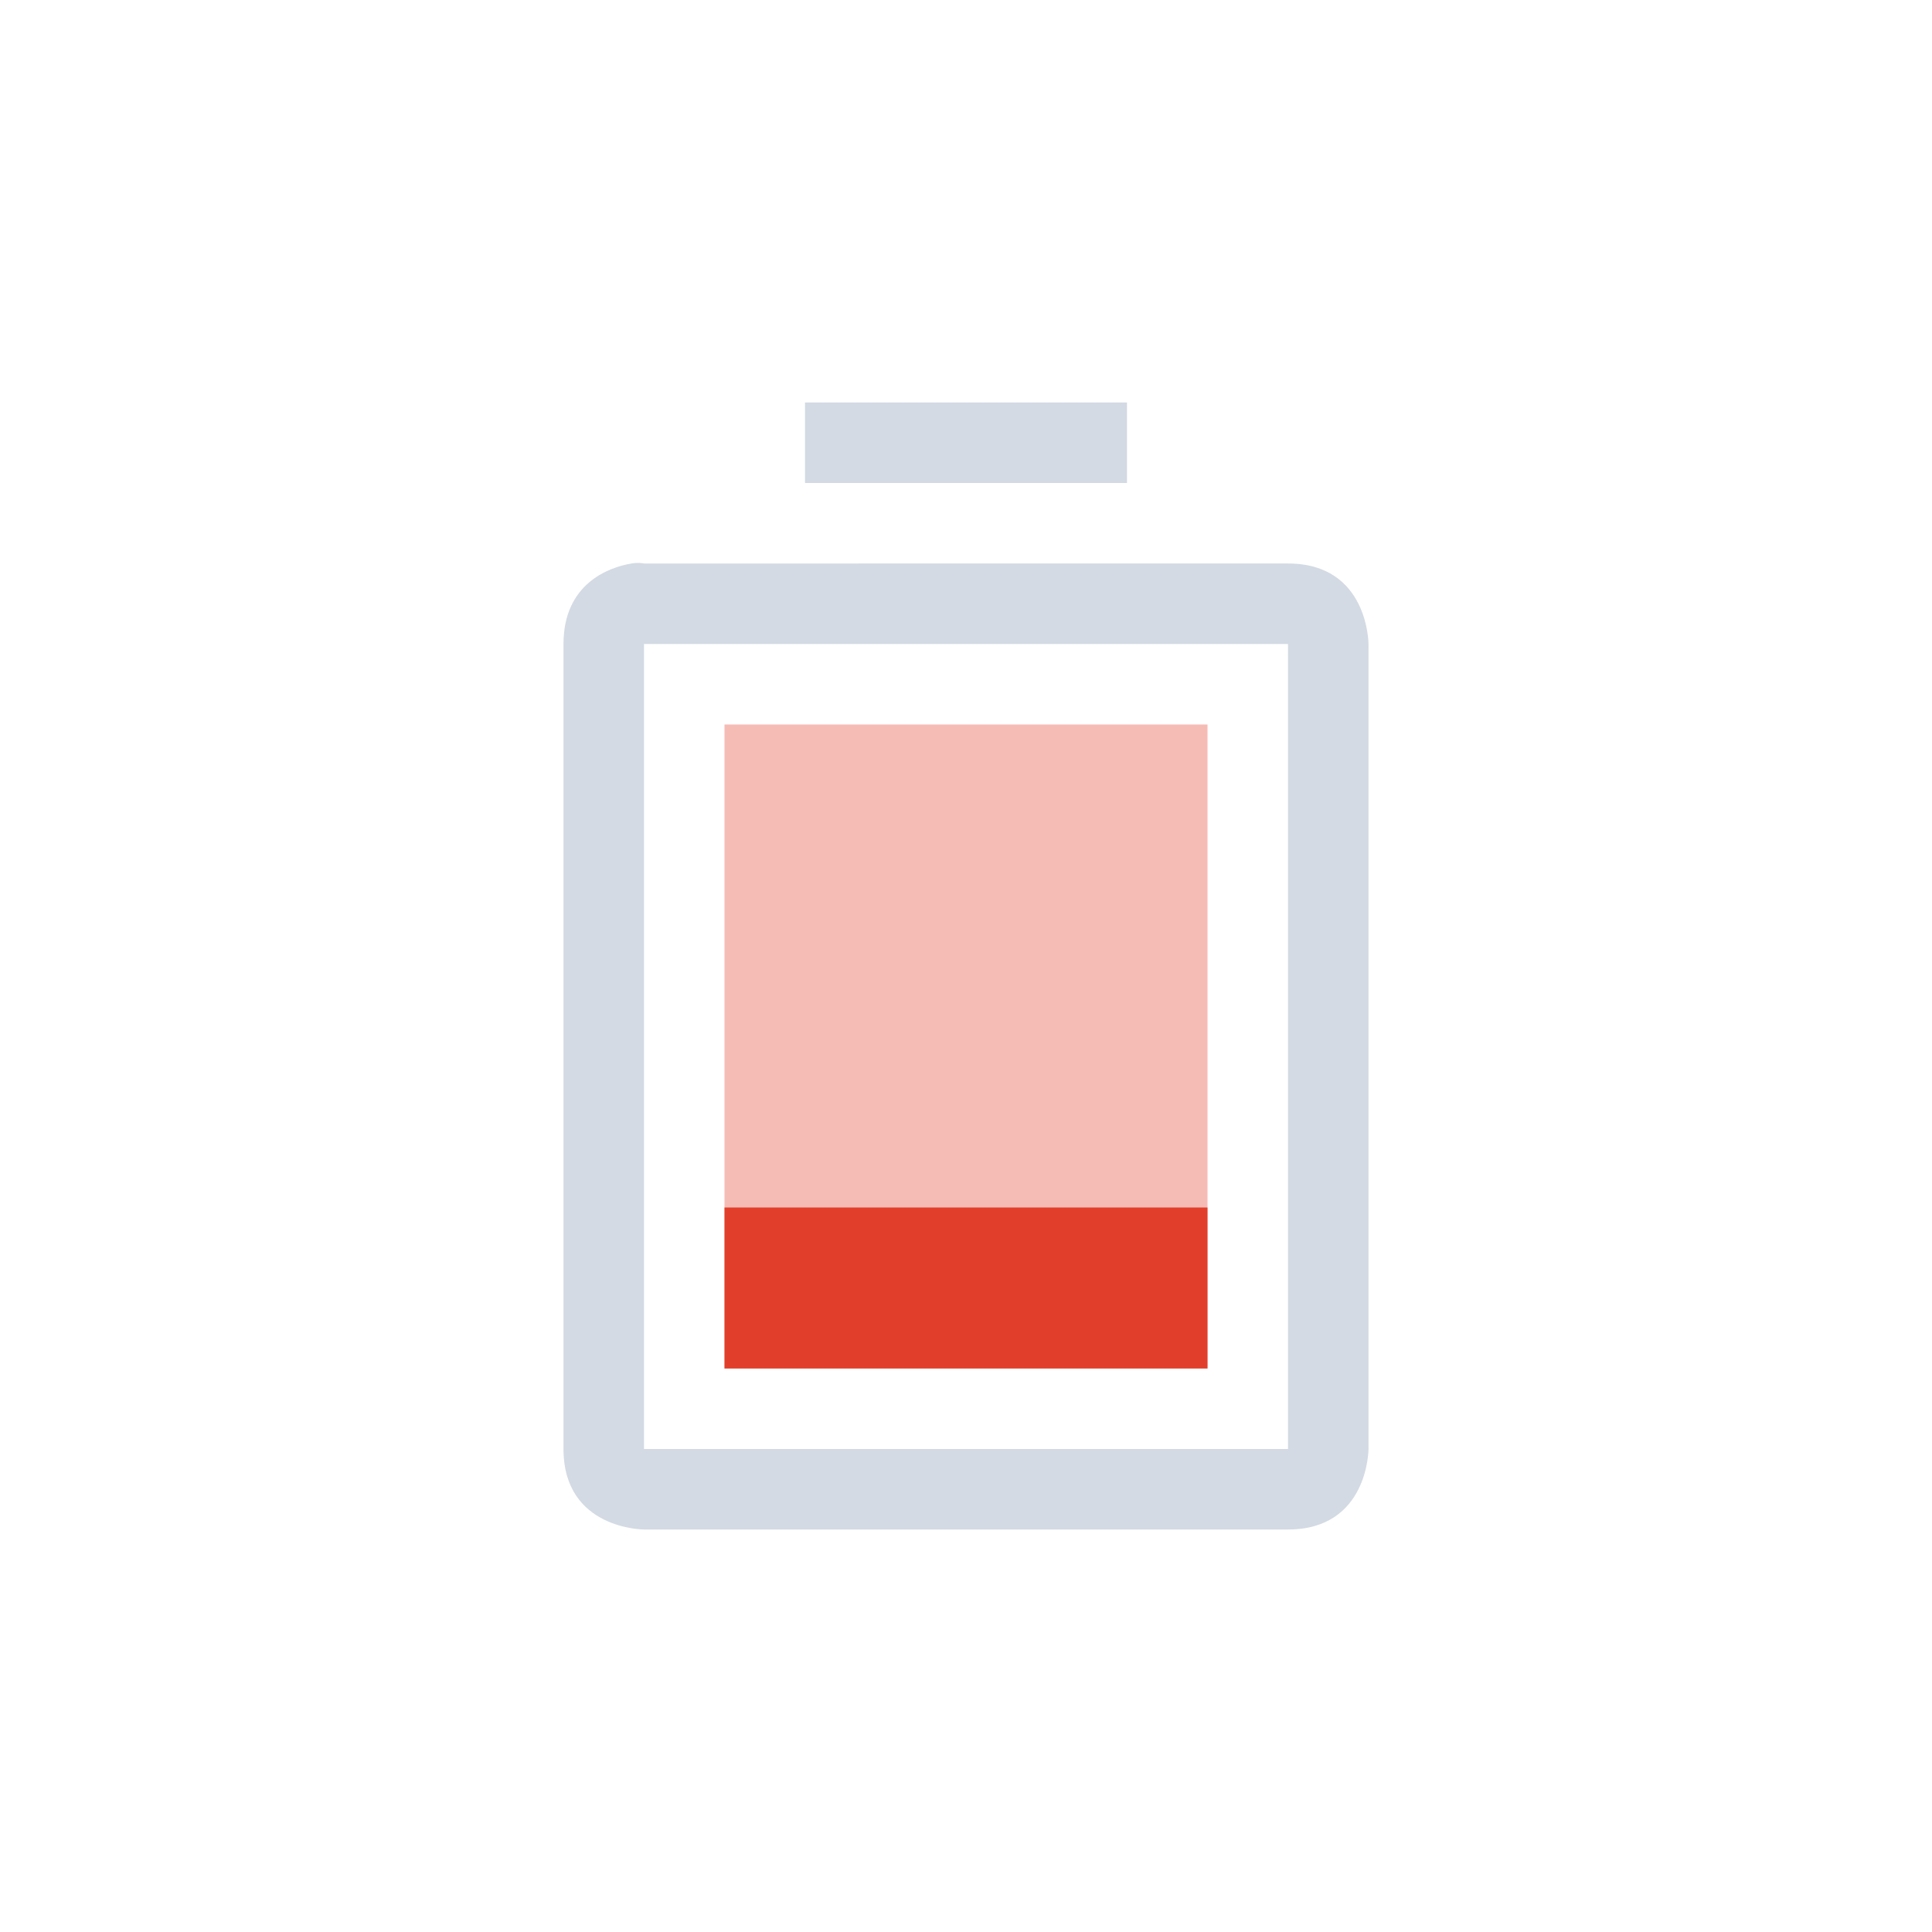
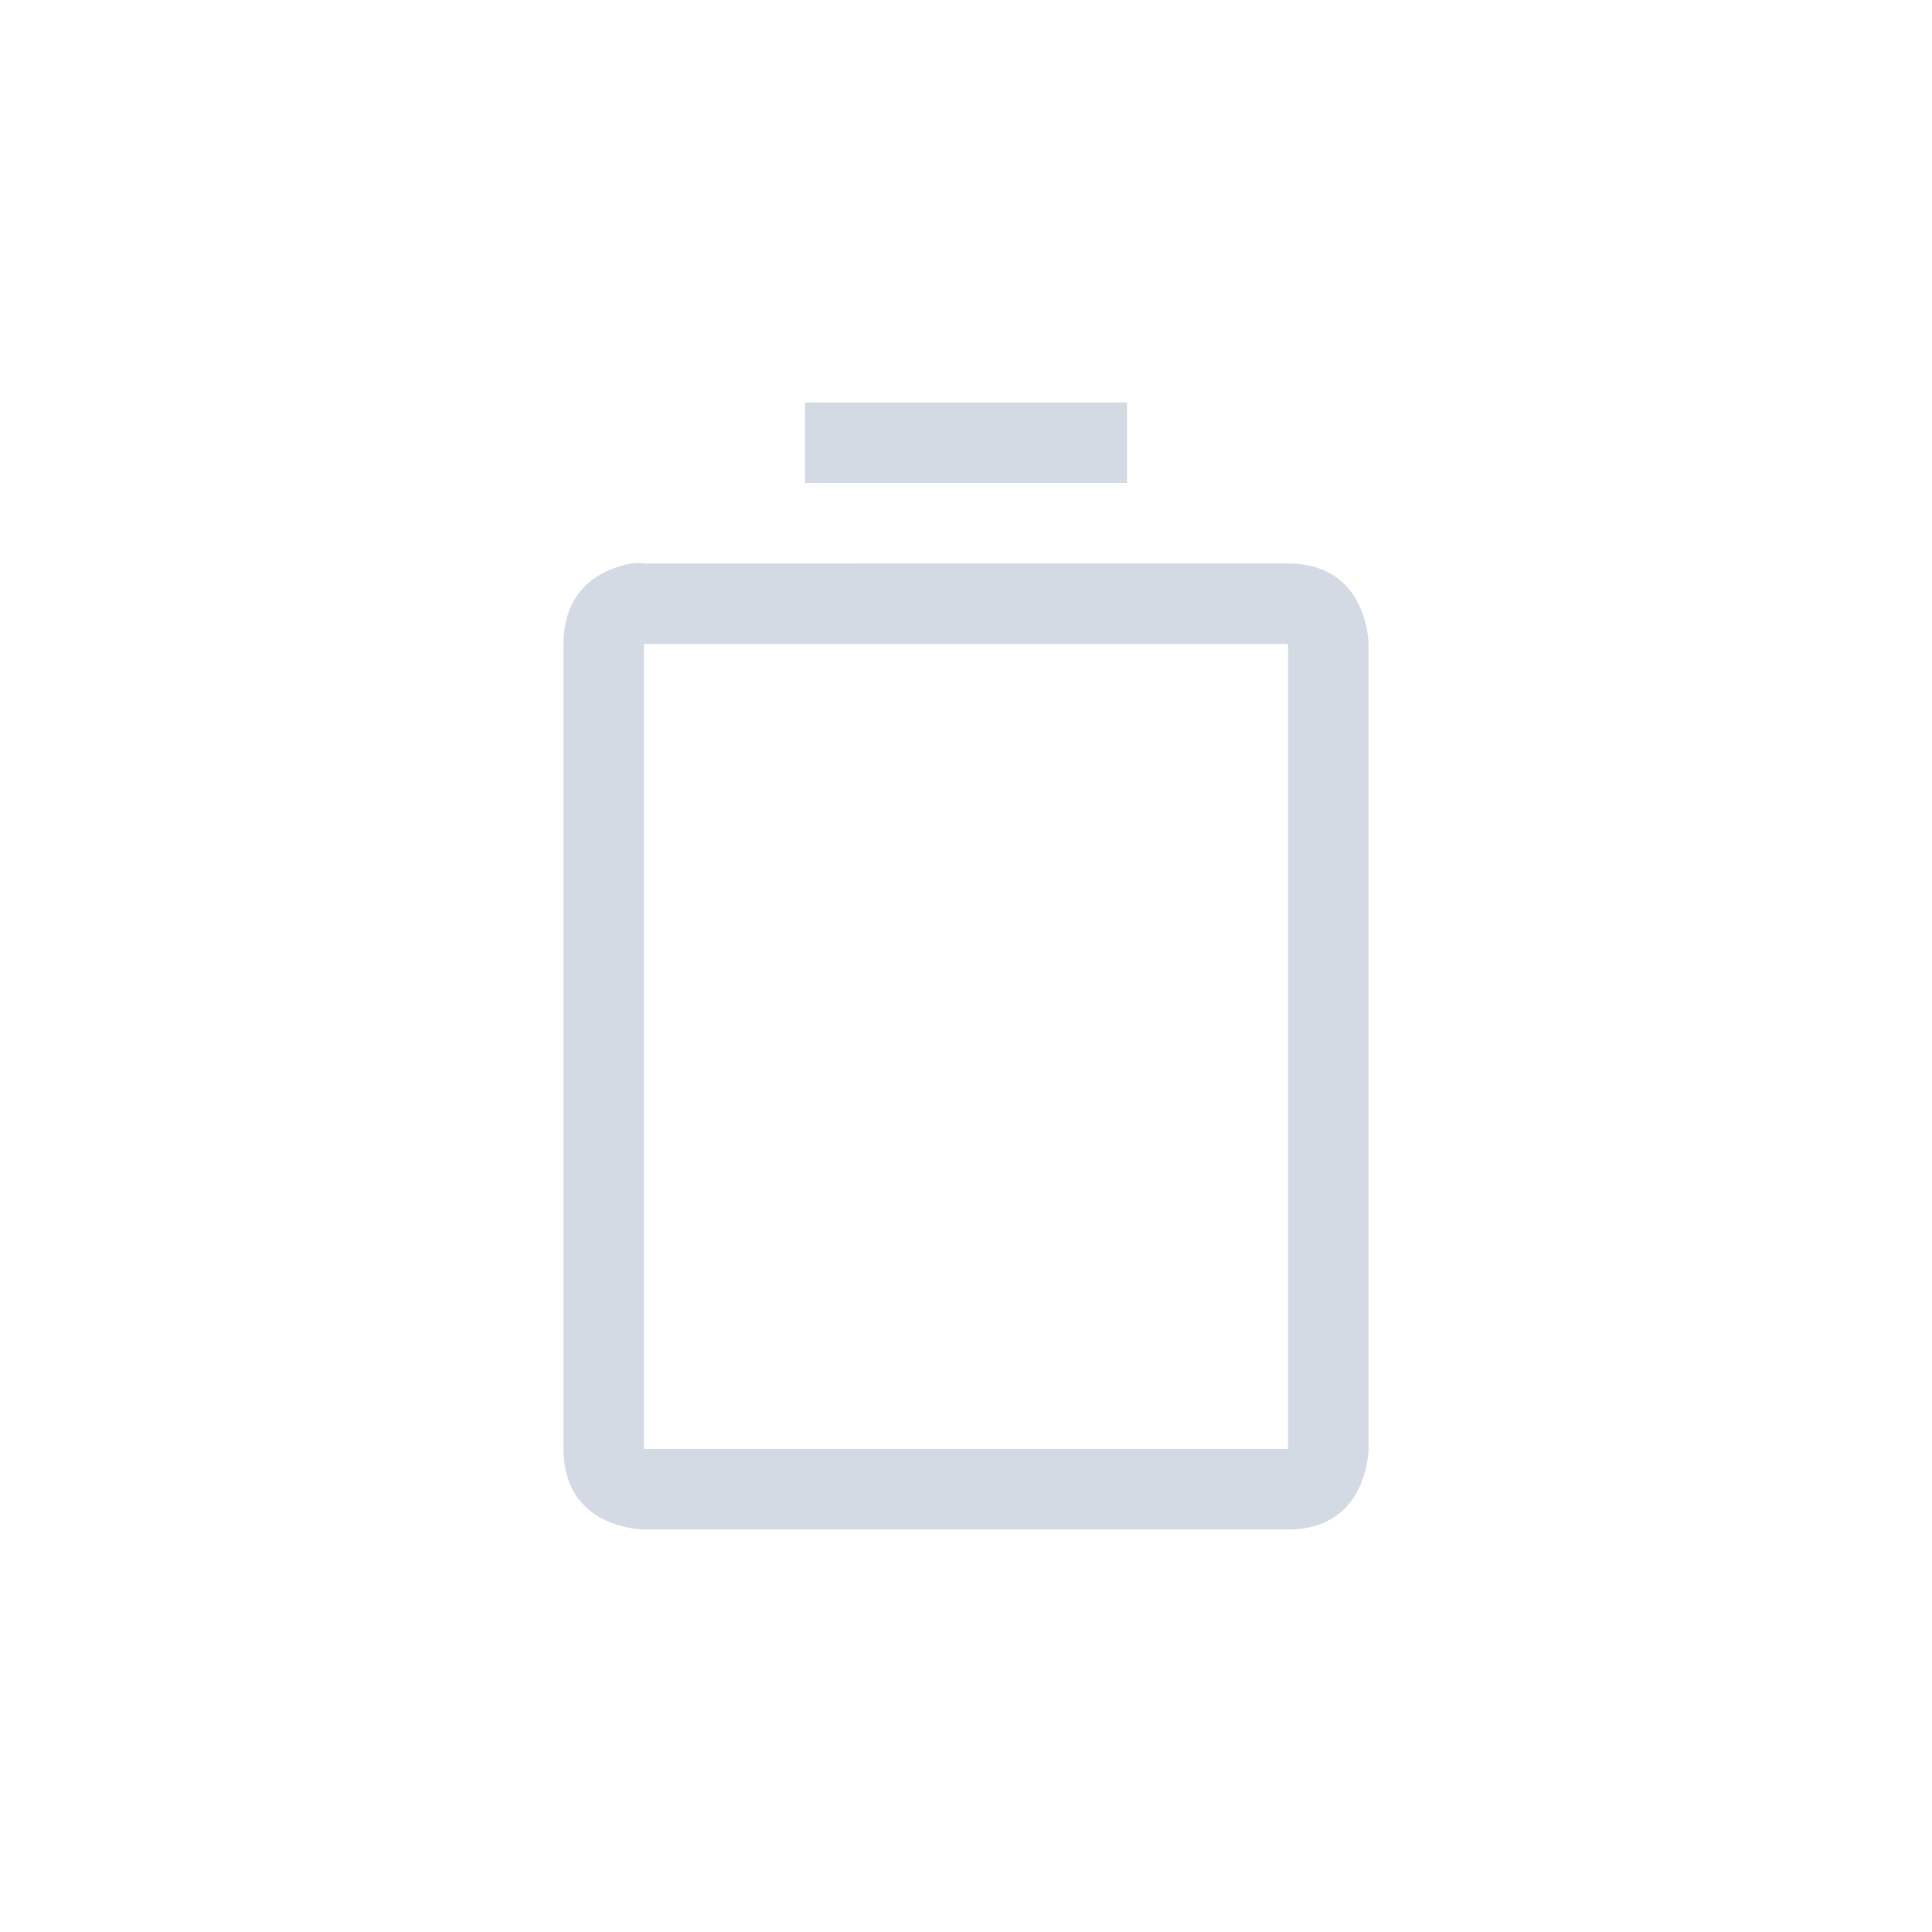
<svg xmlns="http://www.w3.org/2000/svg" height="24" width="24">
-   <path class="error" d="M9 9v8h6V9z" opacity=".35" fill="#e13f2b" />
  <path d="M10 5v1h4V5zM7.844 7C7.563 7.047 7 7.25 7 8v10c0 1 1 1 1 1h8c1 0 1-1 1-1V8s0-1-1-1H8s-.062-.016-.156 0zM8 8h8v10H8z" fill="#d3dae3" />
-   <path class="error" d="M9 15v2h6v-2z" fill="#e13f2b" />
</svg>